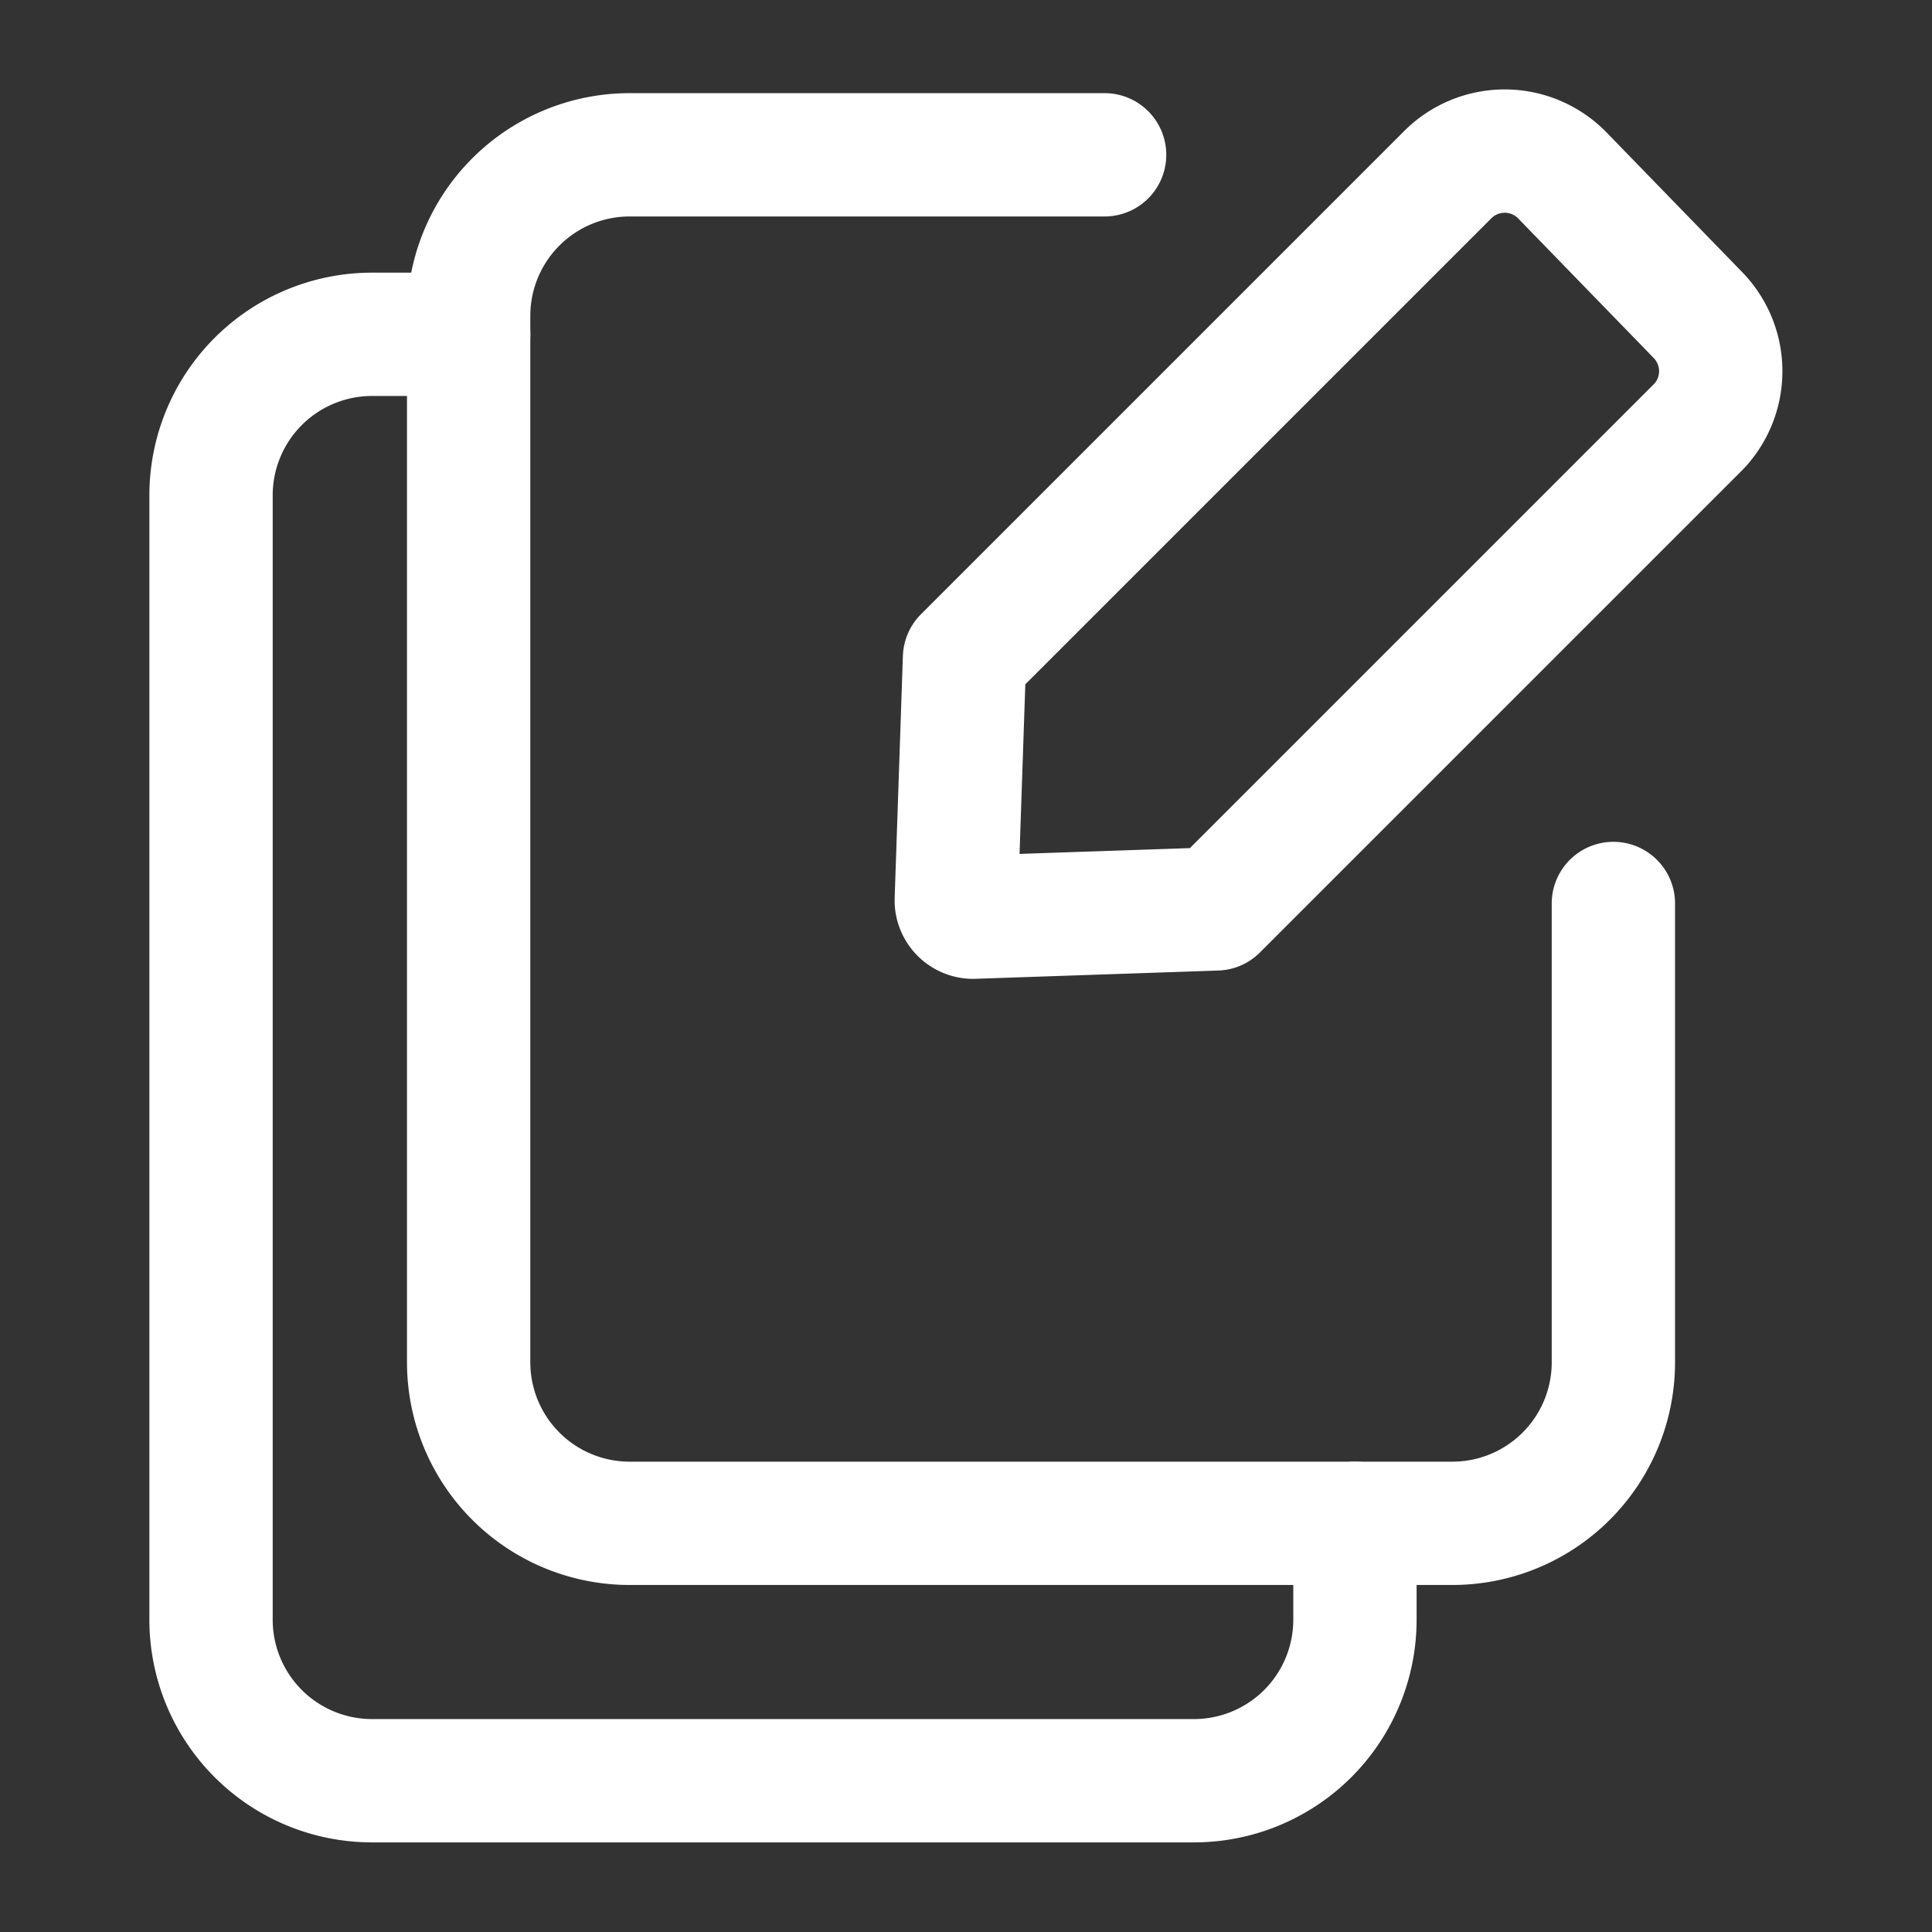
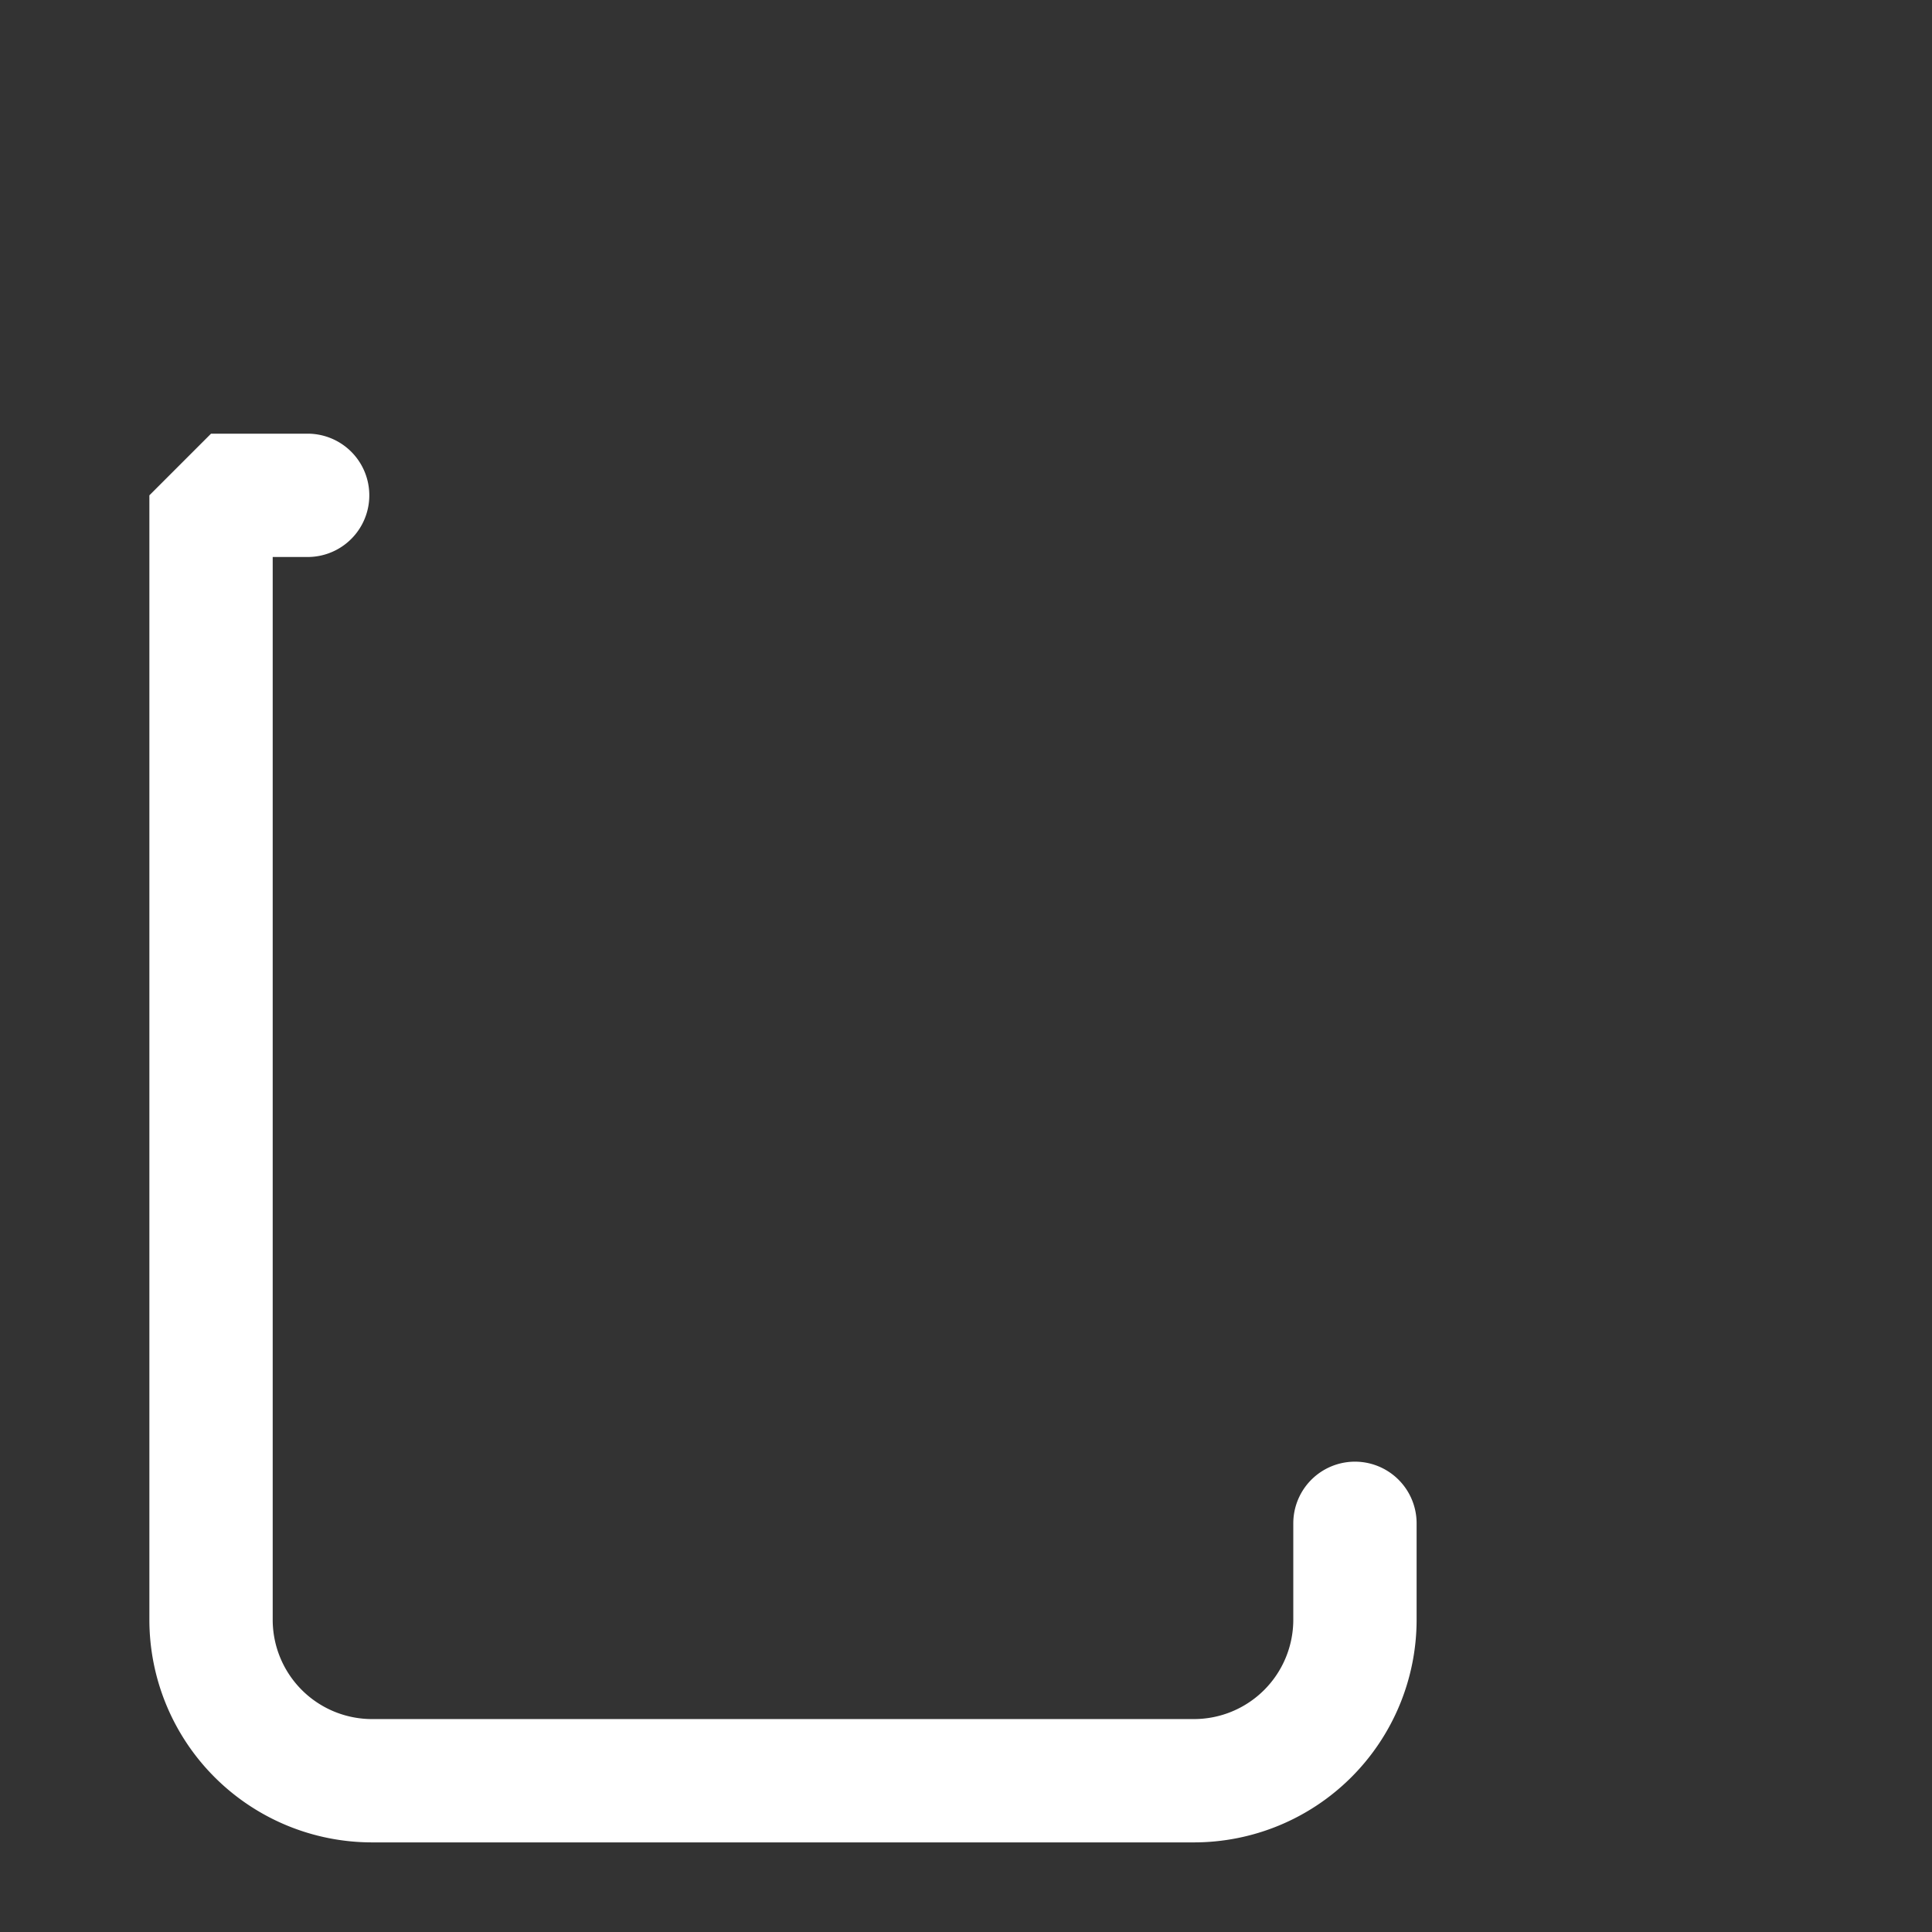
<svg xmlns="http://www.w3.org/2000/svg" id="Icons_Actions_ic-actions-emultiple-edit" data-name="Icons / Actions / ic-actions-emultiple-edit" width="47" height="47" viewBox="0 0 47 47">
  <rect x="0" y="0" width="47" height="47" fill="#333333" stroke="none" />
  <rect id="Rectangle_131" data-name="Rectangle 131" width="47" height="47" fill="none" />
  <g id="ic-actions-emultiple-edit" transform="translate(5.134 3.676)">
-     <path id="Path_15" data-name="Path 15" d="M33.568,20.213V31.375a3.917,3.917,0,0,1-3.917,3.917H9.637A3.917,3.917,0,0,1,5.72,31.375V5.917A3.917,3.917,0,0,1,9.637,2H21.191" transform="translate(0.547 -1.91)" fill="none" stroke="#fff" stroke-linecap="round" stroke-linejoin="bevel" stroke-width="3" />
-     <path id="Path_16" data-name="Path 16" d="M30.348,33.155V35.5a3.917,3.917,0,0,1-3.917,3.917H6.437A3.917,3.917,0,0,1,2.52,35.5V8.147A3.917,3.917,0,0,1,6.437,4.23h2.35" transform="translate(-2.52 0.227)" fill="none" stroke="#fff" stroke-linecap="round" stroke-linejoin="bevel" stroke-width="3" />
-     <path id="Path_17" data-name="Path 17" d="M26.507,2.533a1.958,1.958,0,0,0-2.781,0l-11.75,11.75h0l-.2,5.875a.411.411,0,0,0,.45.431l5.875-.2h0l11.75-11.75a1.958,1.958,0,0,0-.02-2.683Z" transform="translate(6.354 -1.954)" fill="none" stroke="#fff" stroke-linecap="round" stroke-linejoin="round" stroke-width="3" />
+     <path id="Path_16" data-name="Path 16" d="M30.348,33.155V35.5a3.917,3.917,0,0,1-3.917,3.917H6.437A3.917,3.917,0,0,1,2.52,35.5V8.147h2.35" transform="translate(-2.52 0.227)" fill="none" stroke="#fff" stroke-linecap="round" stroke-linejoin="bevel" stroke-width="3" />
  </g>
</svg>